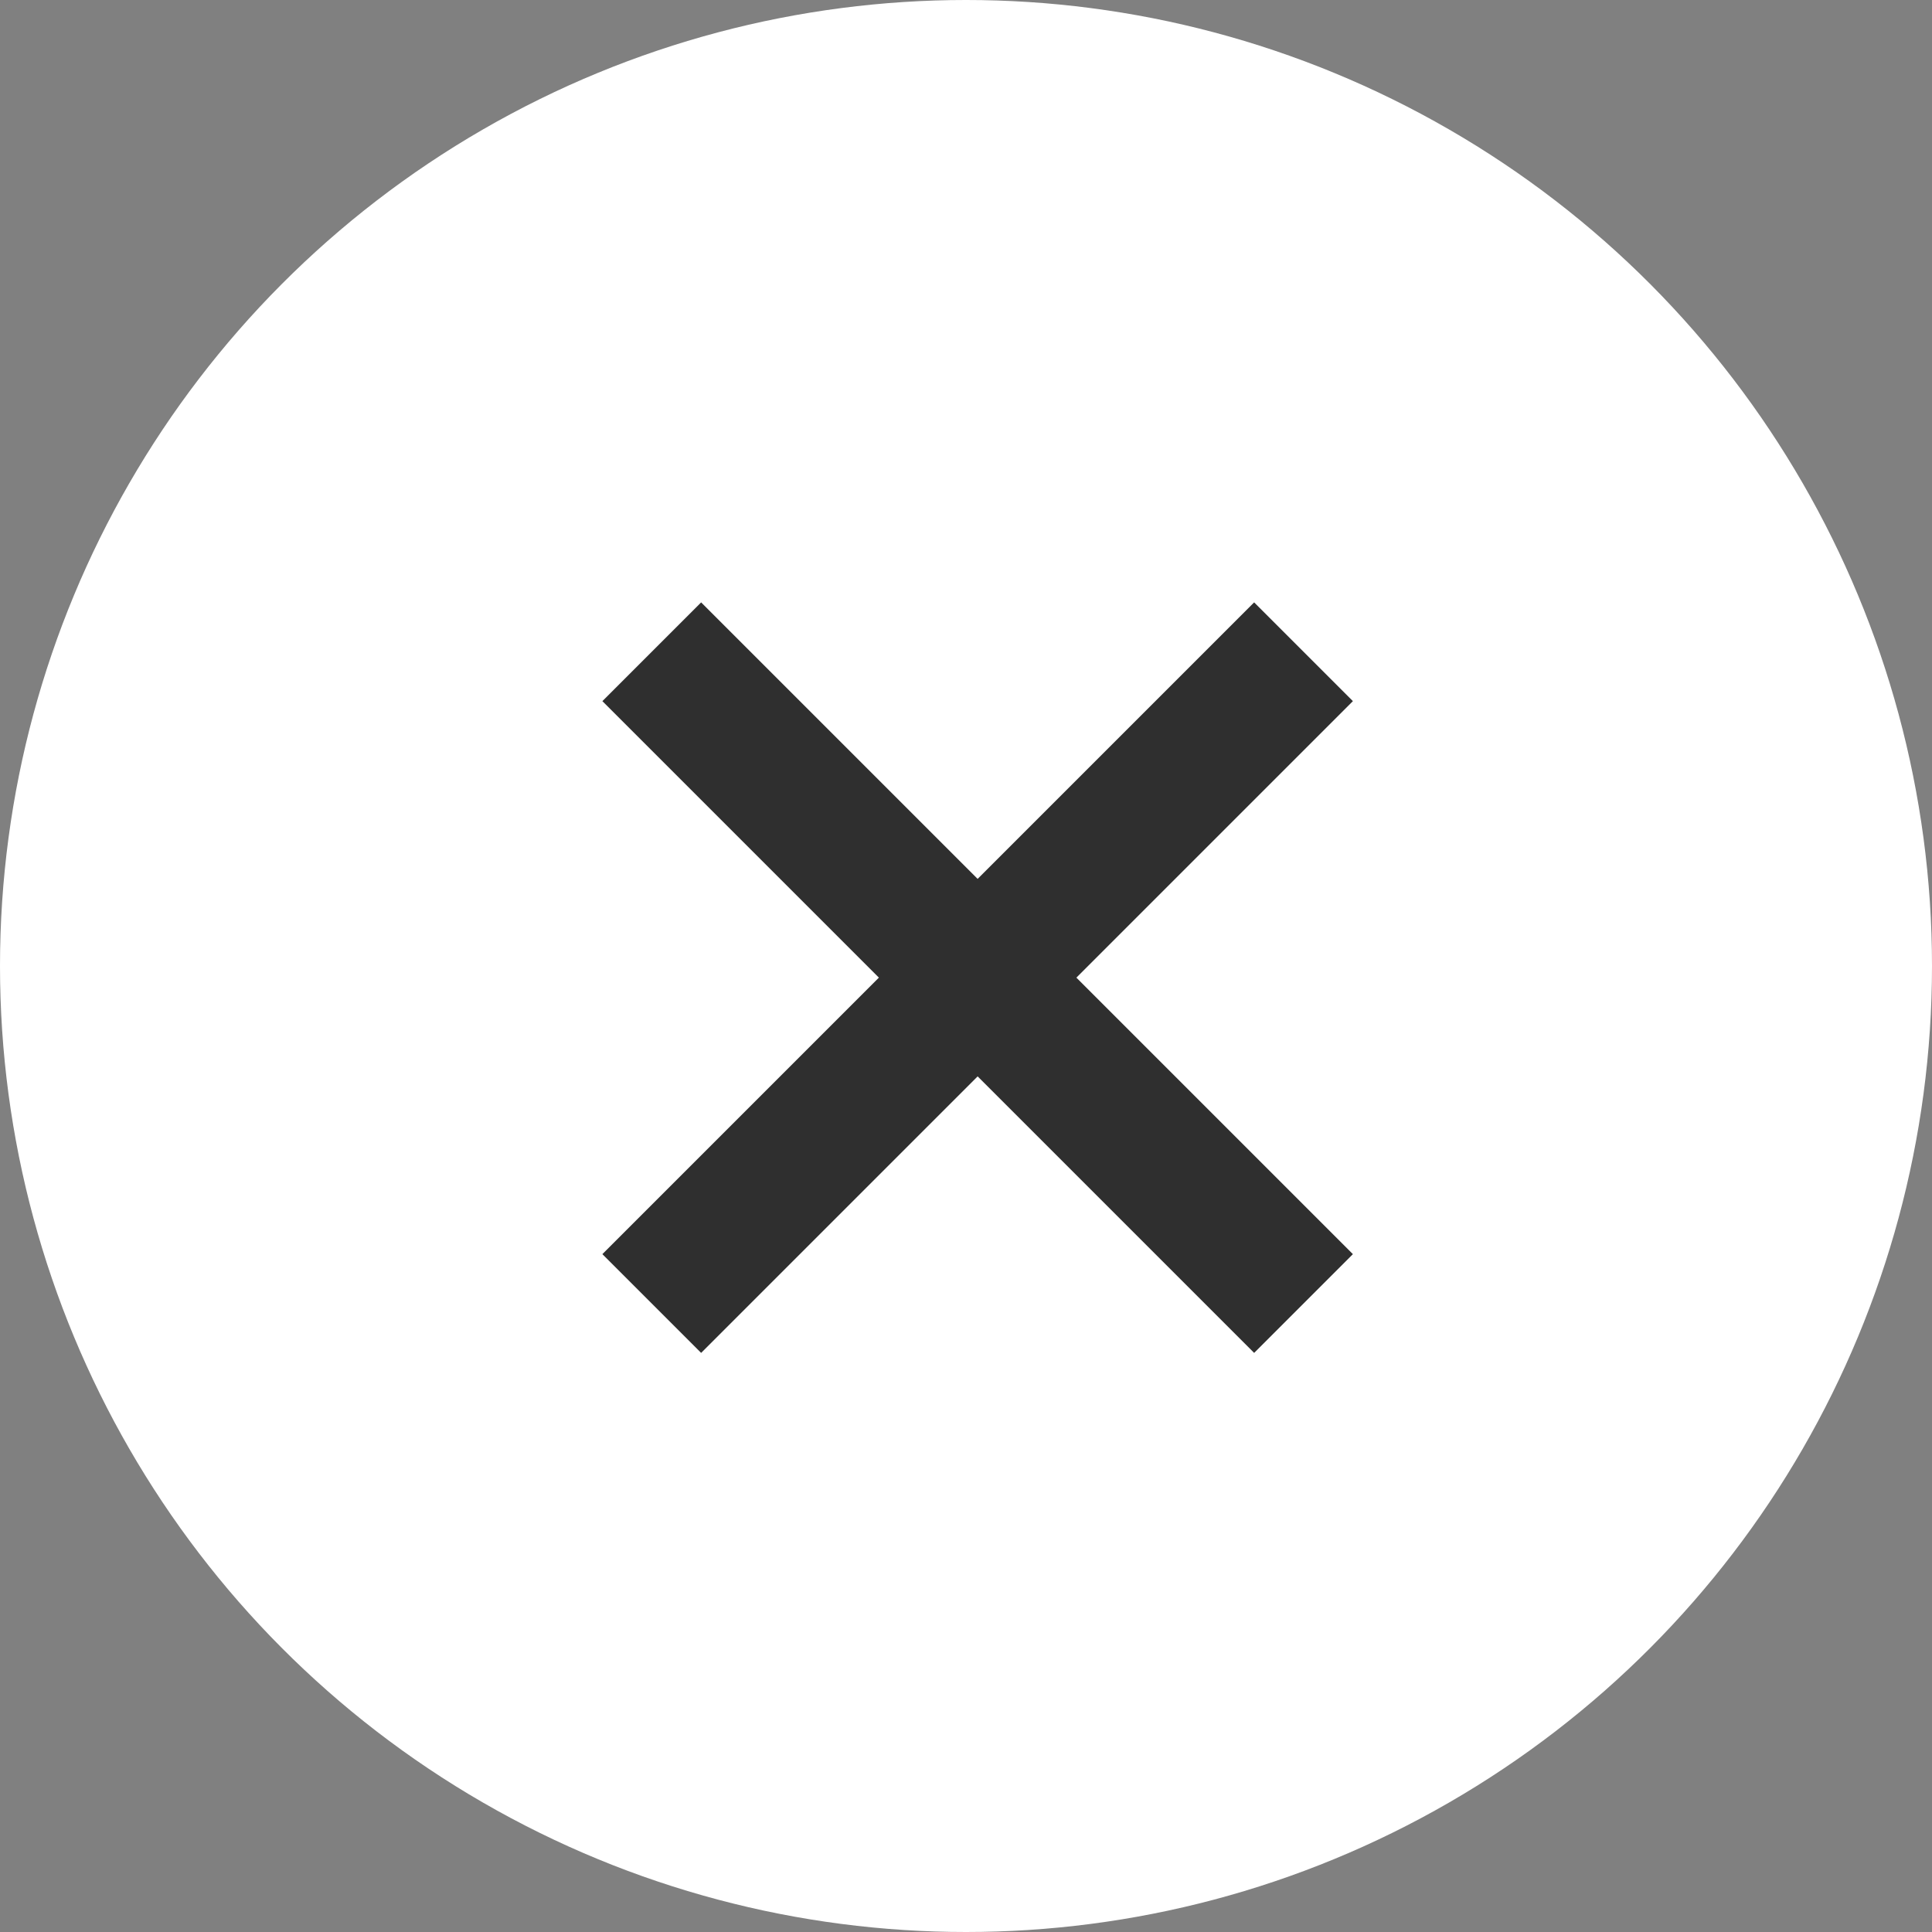
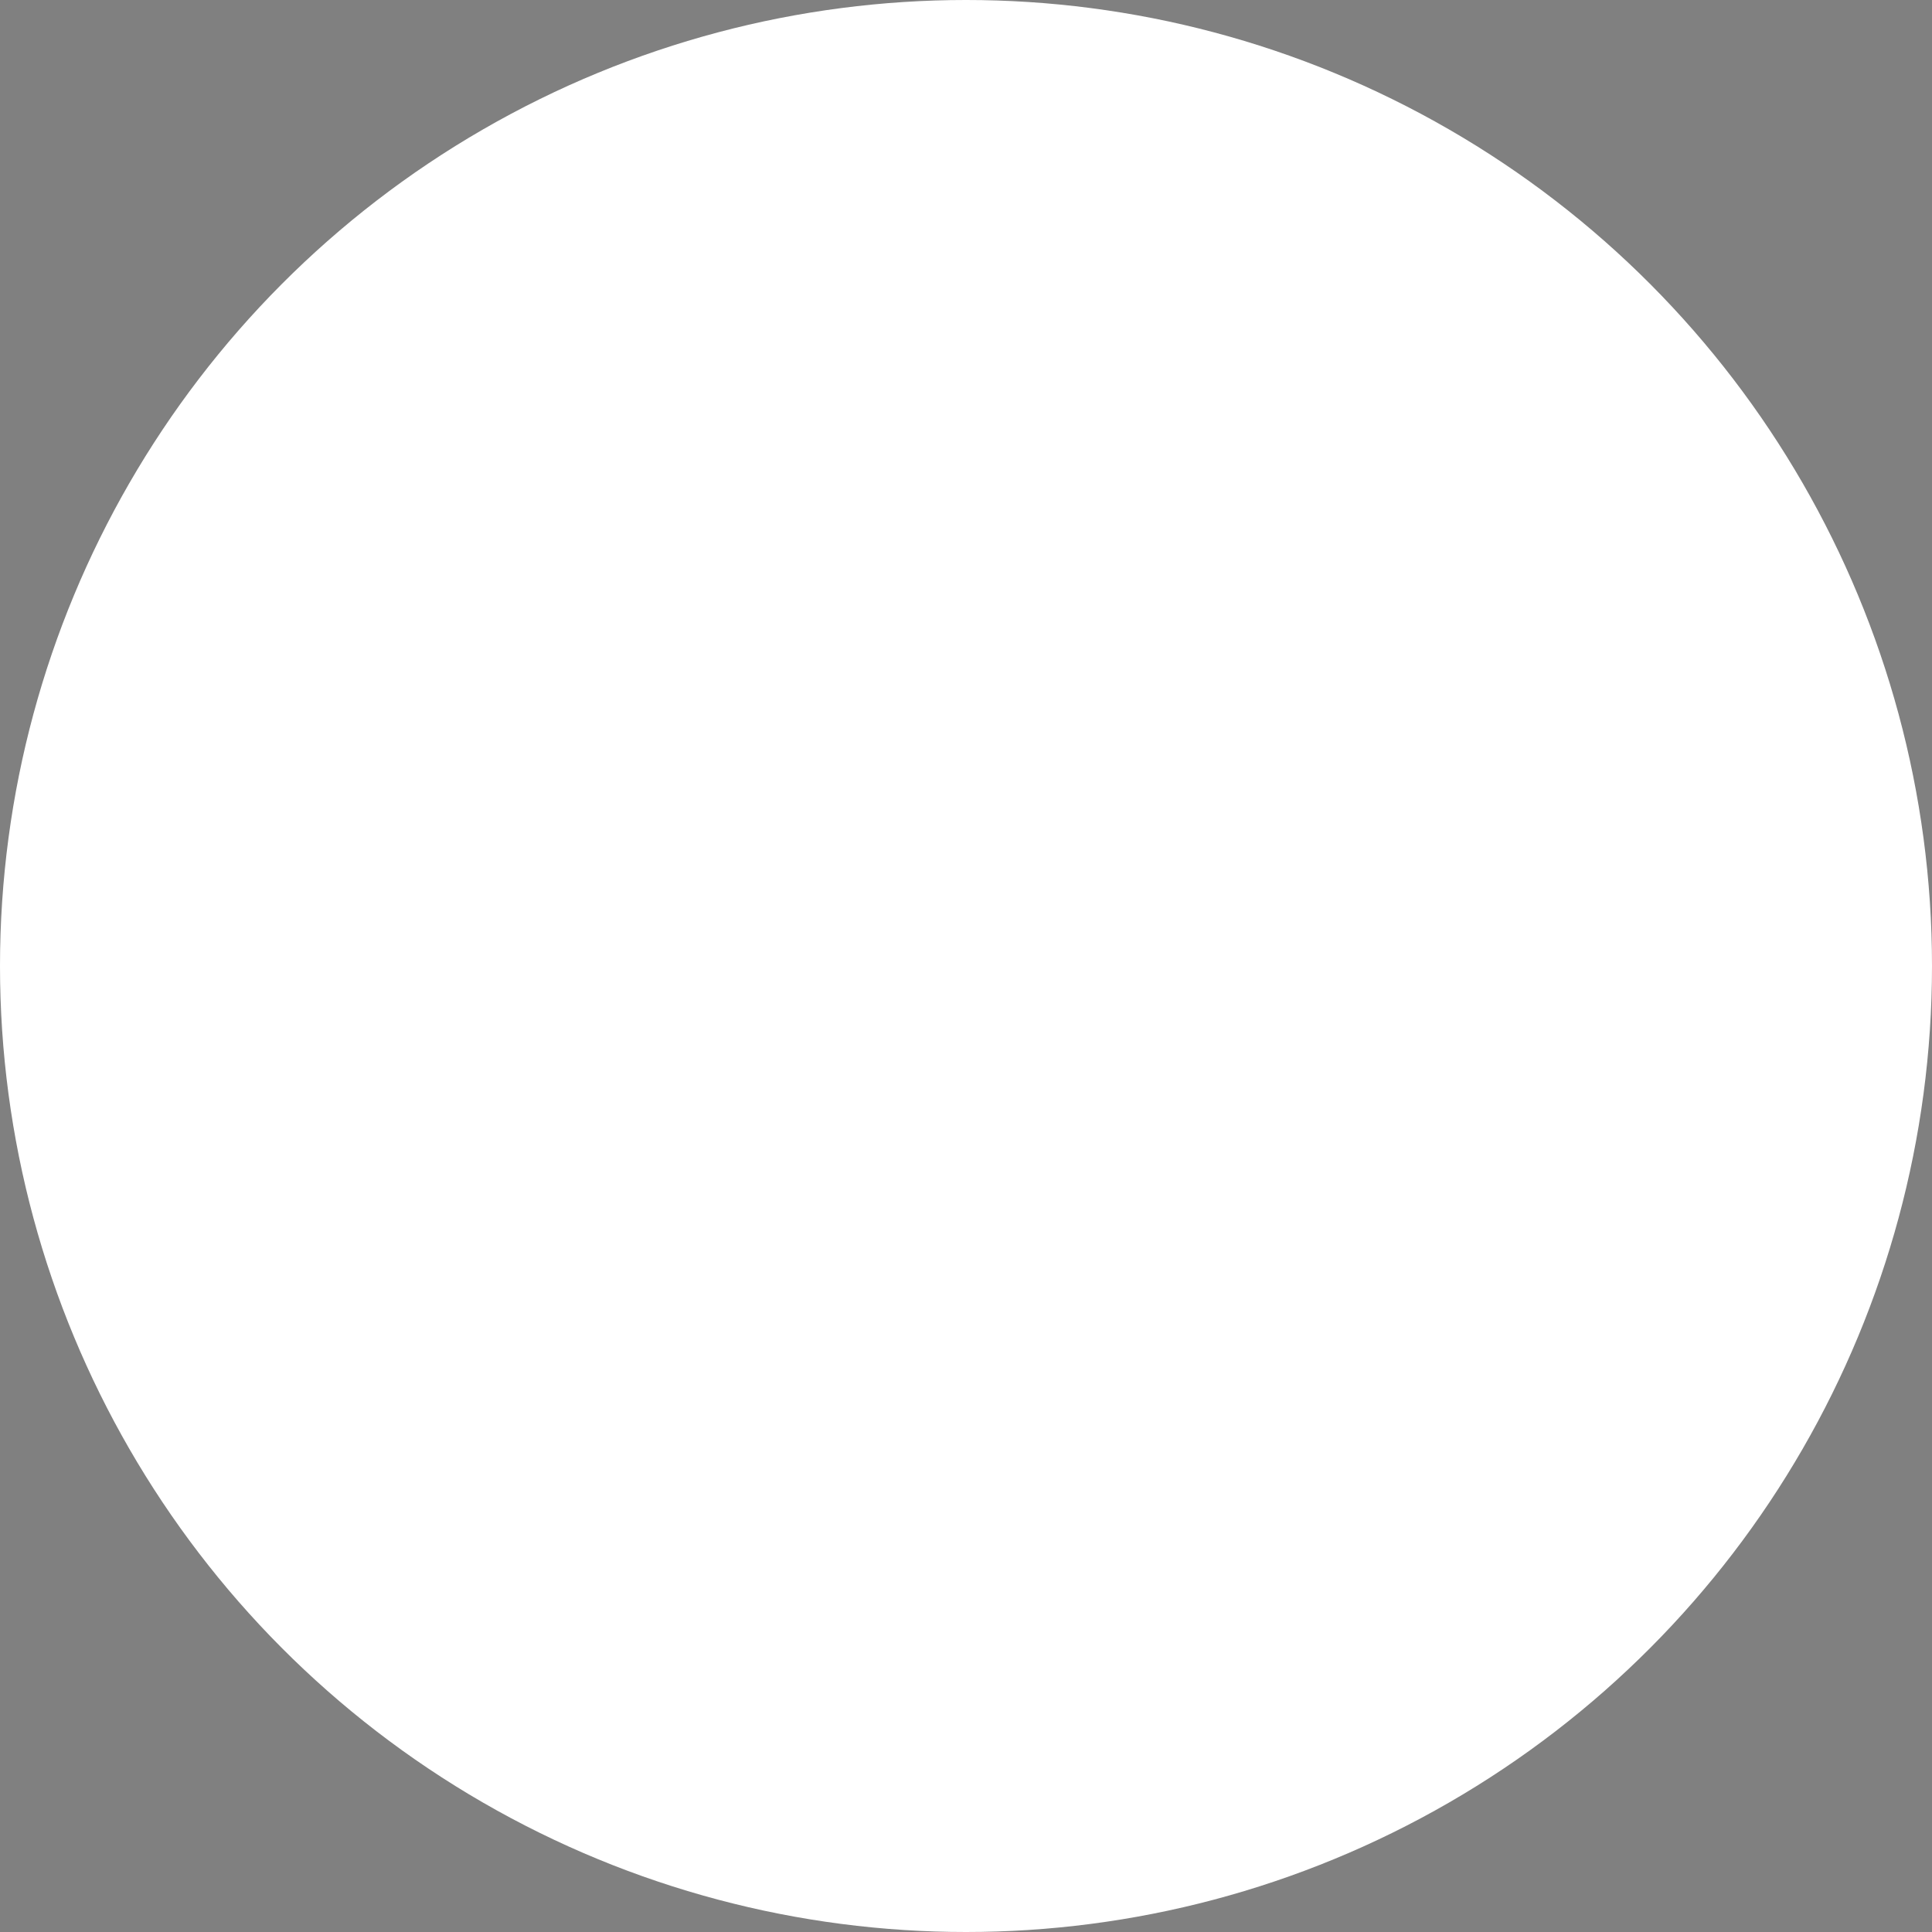
<svg xmlns="http://www.w3.org/2000/svg" width="83" height="83" viewBox="0 0 83 83" fill="none">
  <rect x="0" y="0" width="83" height="83" fill="#808080" stroke="none" />
  <circle cx="41.5" cy="41.5" r="41.5" fill="white" />
-   <path d="M28 28L56 56M56 28L28 56" stroke="#2F2F2F" stroke-width="6" />
</svg>